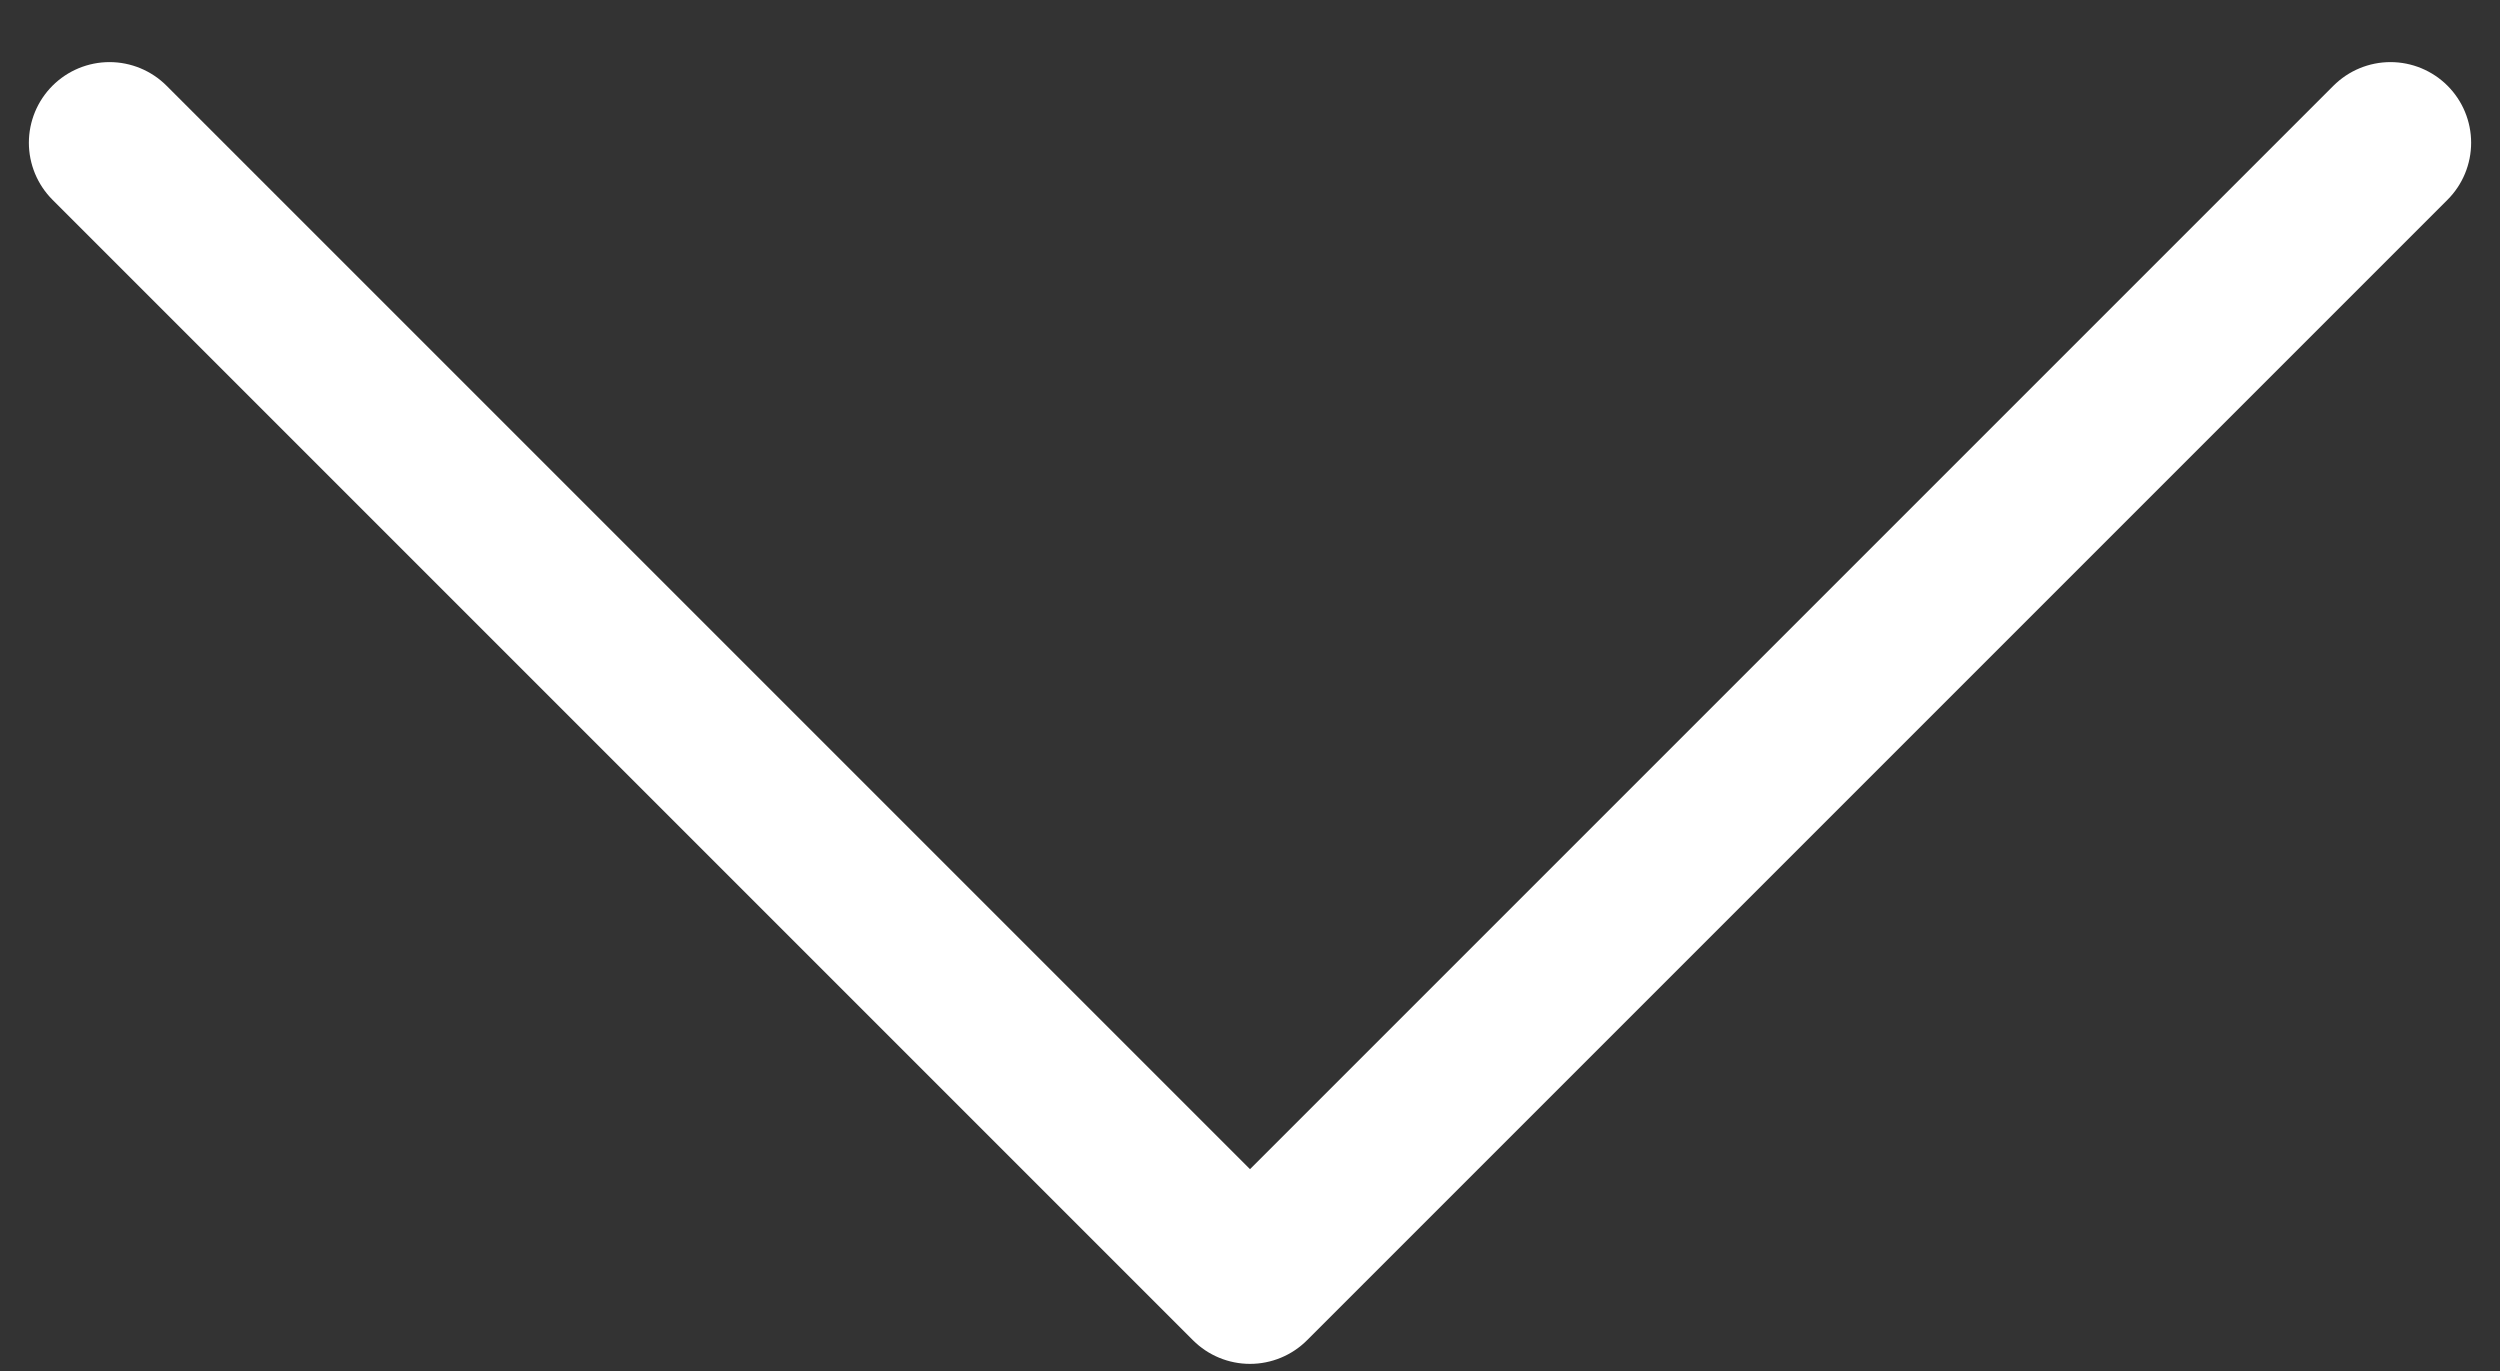
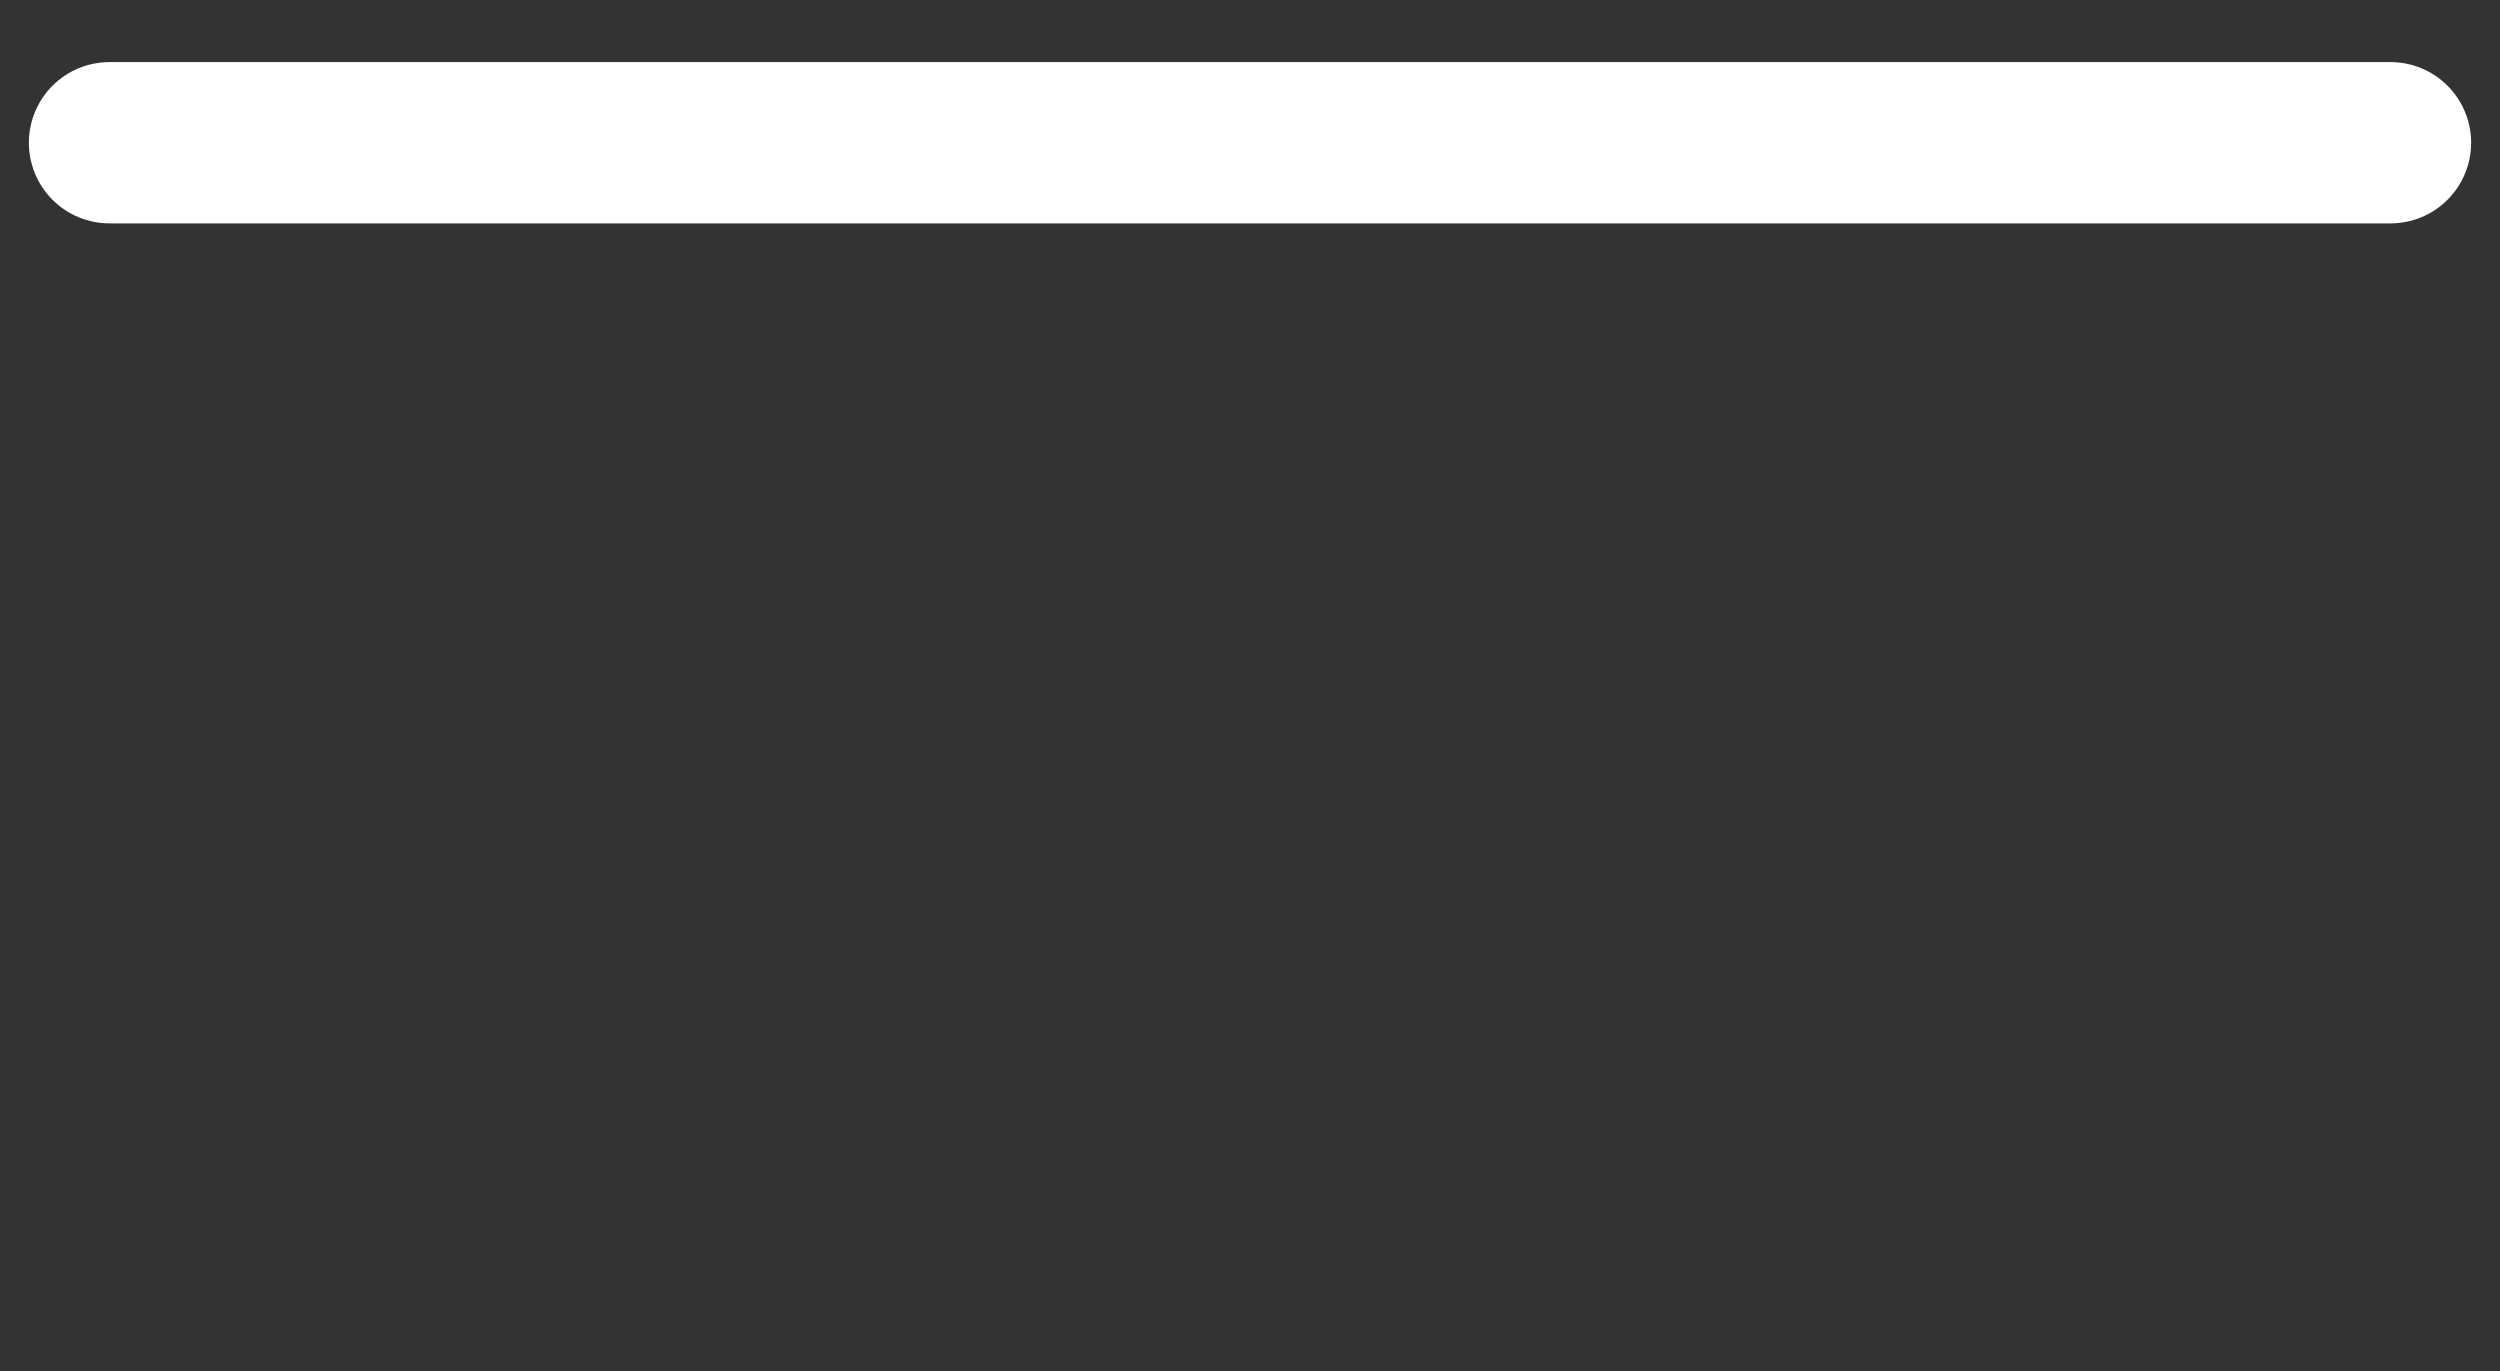
<svg xmlns="http://www.w3.org/2000/svg" width="31" height="17" viewBox="0 0 31 17" fill="none">
  <rect x="0" y="0" width="31" height="17" fill="#333333" stroke="none" />
-   <path d="M29.642 1.77L15.5 15.912L1.358 1.77" stroke="white" stroke-width="2" stroke-linecap="round" stroke-linejoin="round" />
+   <path d="M29.642 1.77L1.358 1.77" stroke="white" stroke-width="2" stroke-linecap="round" stroke-linejoin="round" />
</svg>